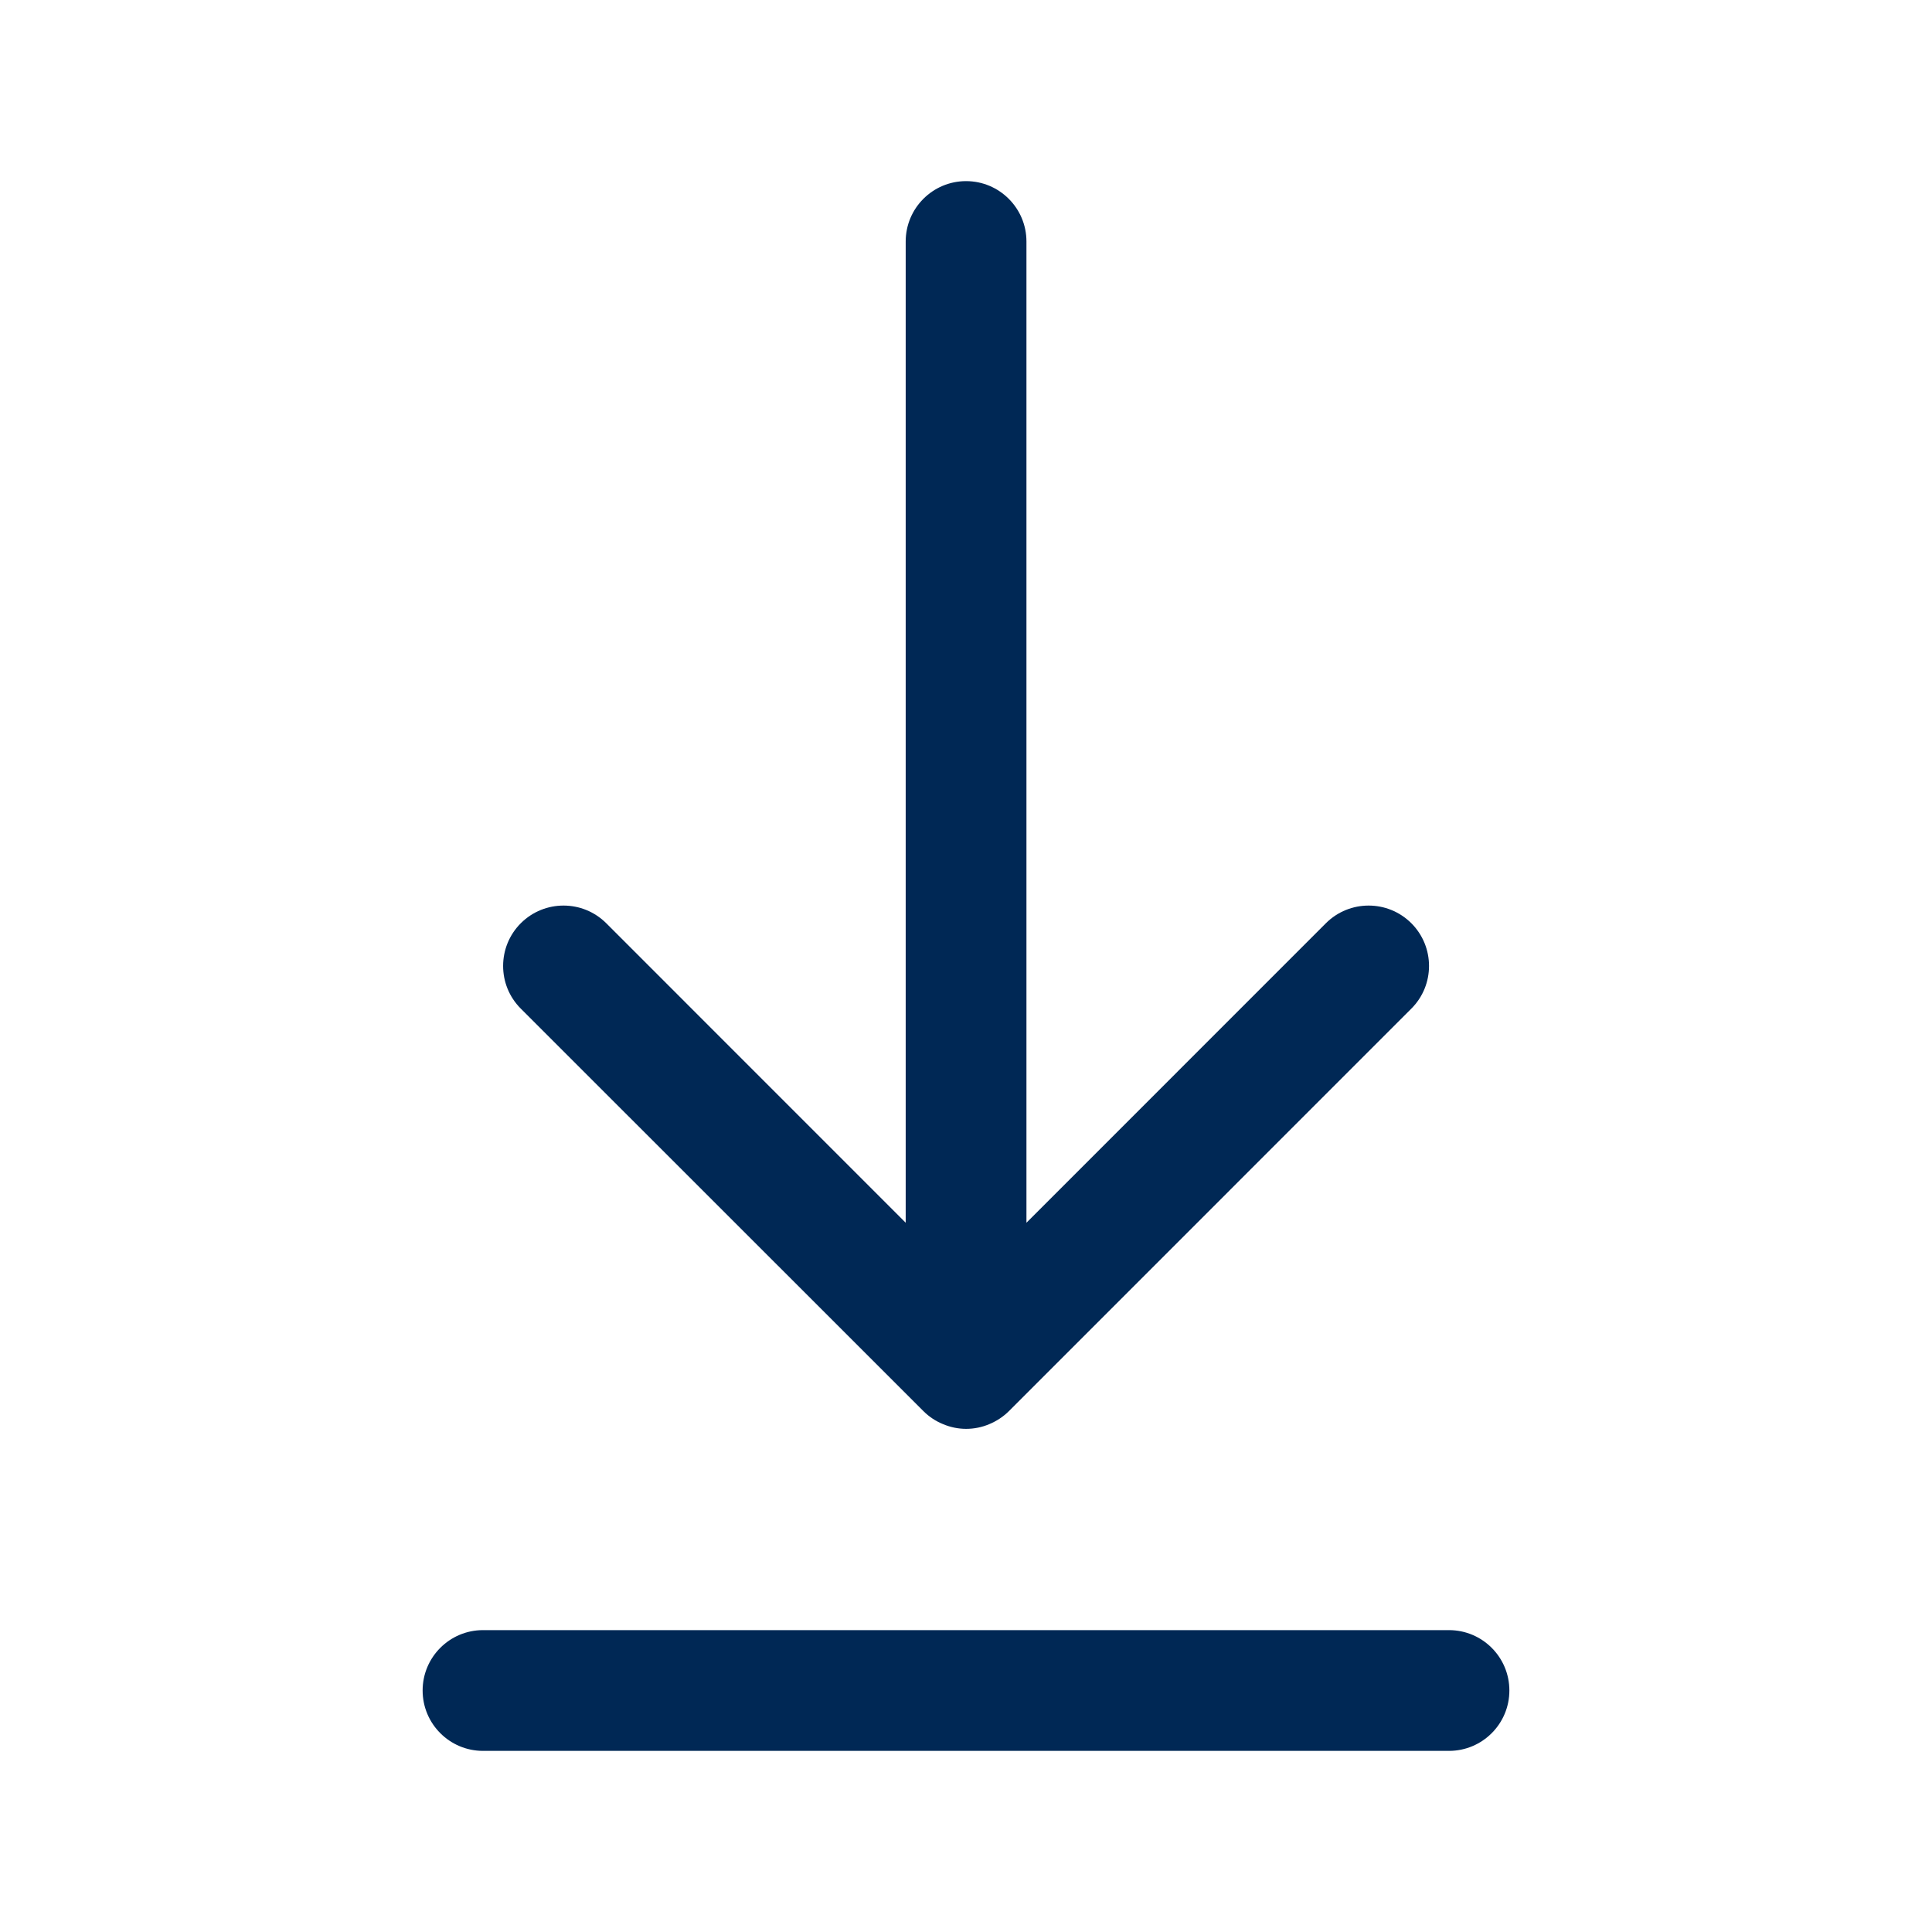
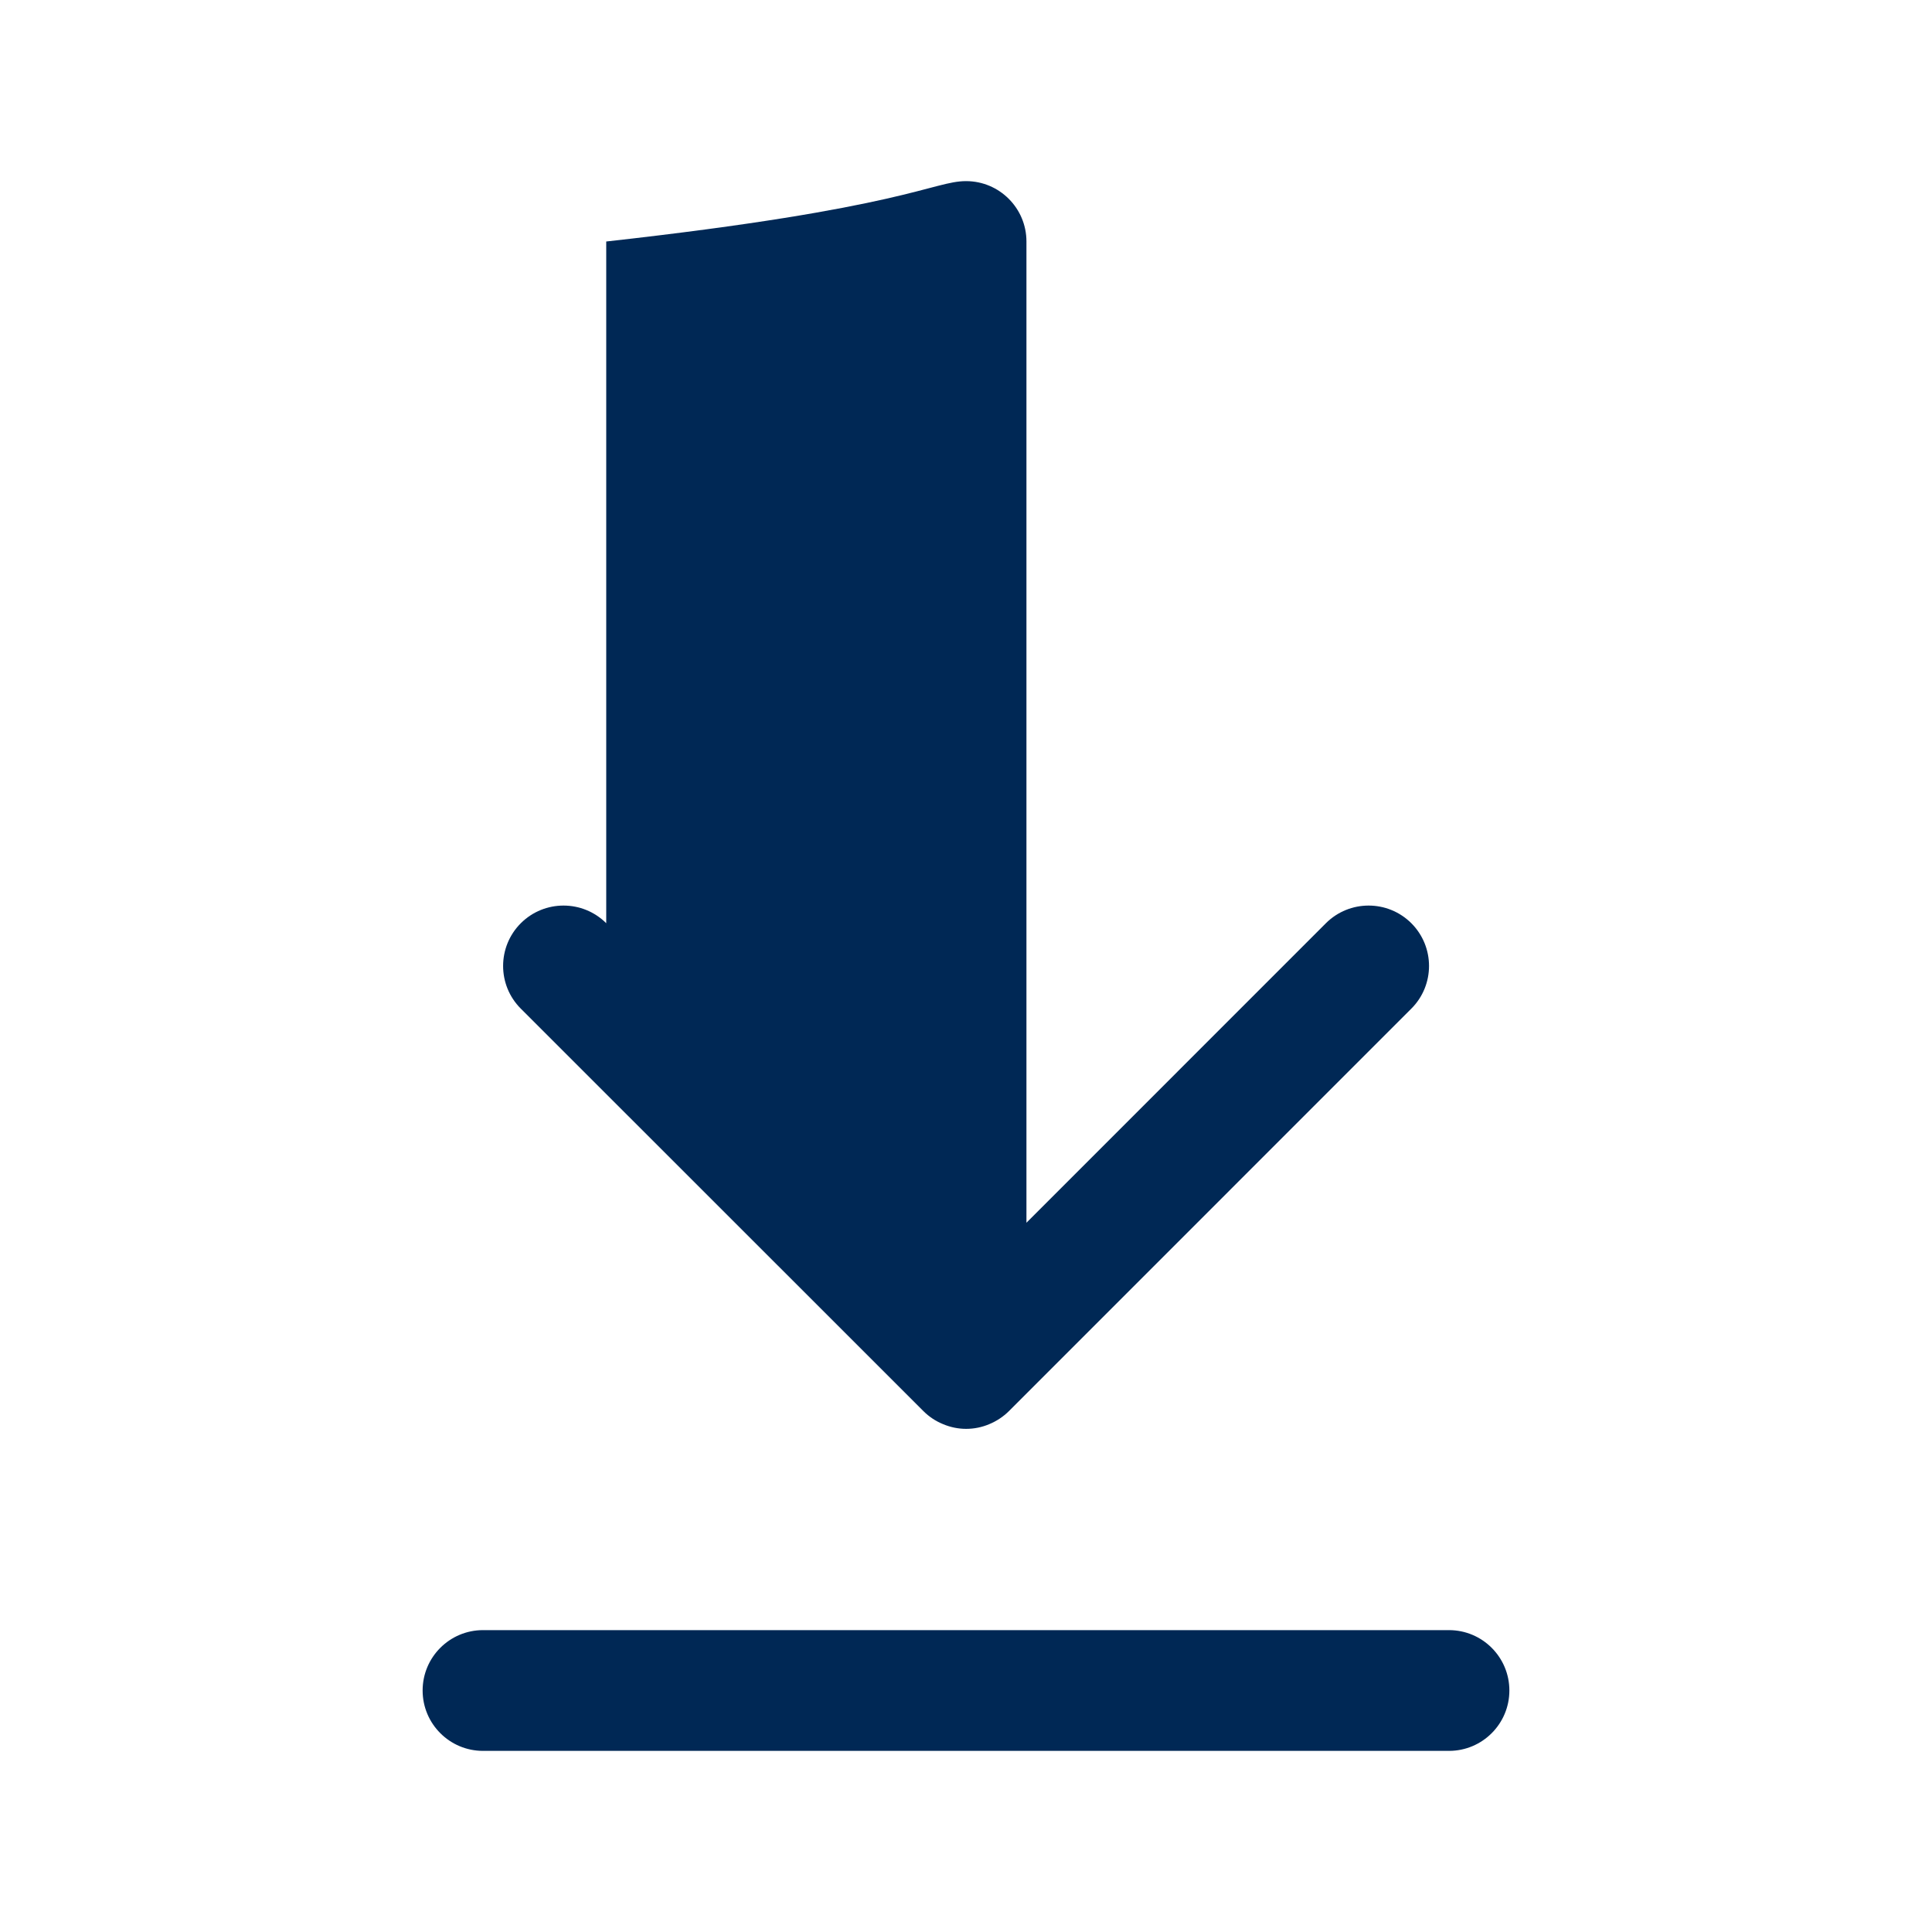
<svg xmlns="http://www.w3.org/2000/svg" width="28" height="28" viewBox="0 0 28 28" fill="none">
-   <path d="M7.548 14.618C7.206 14.277 7.206 13.722 7.548 13.38C7.89 13.039 8.444 13.039 8.786 13.38L13.126 17.721V3.5C13.126 3.017 13.518 2.625 14.001 2.625C14.484 2.625 14.876 3.017 14.876 3.5V17.721L19.216 13.38C19.558 13.039 20.112 13.039 20.454 13.38C20.796 13.722 20.796 14.277 20.454 14.618L14.621 20.452C14.54 20.532 14.443 20.596 14.337 20.64C14.231 20.685 14.117 20.708 14.002 20.708C13.888 20.708 13.775 20.685 13.668 20.64C13.56 20.596 13.464 20.532 13.384 20.452L7.548 14.618ZM21 23.625H7C6.517 23.625 6.125 24.017 6.125 24.5C6.125 24.983 6.517 25.375 7 25.375H21C21.483 25.375 21.875 24.983 21.875 24.5C21.875 24.017 21.483 23.625 21 23.625Z" fill="#002855" />
+   <path d="M7.548 14.618C7.206 14.277 7.206 13.722 7.548 13.38C7.89 13.039 8.444 13.039 8.786 13.38V3.5C13.126 3.017 13.518 2.625 14.001 2.625C14.484 2.625 14.876 3.017 14.876 3.5V17.721L19.216 13.38C19.558 13.039 20.112 13.039 20.454 13.38C20.796 13.722 20.796 14.277 20.454 14.618L14.621 20.452C14.54 20.532 14.443 20.596 14.337 20.64C14.231 20.685 14.117 20.708 14.002 20.708C13.888 20.708 13.775 20.685 13.668 20.64C13.56 20.596 13.464 20.532 13.384 20.452L7.548 14.618ZM21 23.625H7C6.517 23.625 6.125 24.017 6.125 24.5C6.125 24.983 6.517 25.375 7 25.375H21C21.483 25.375 21.875 24.983 21.875 24.5C21.875 24.017 21.483 23.625 21 23.625Z" fill="#002855" />
</svg>